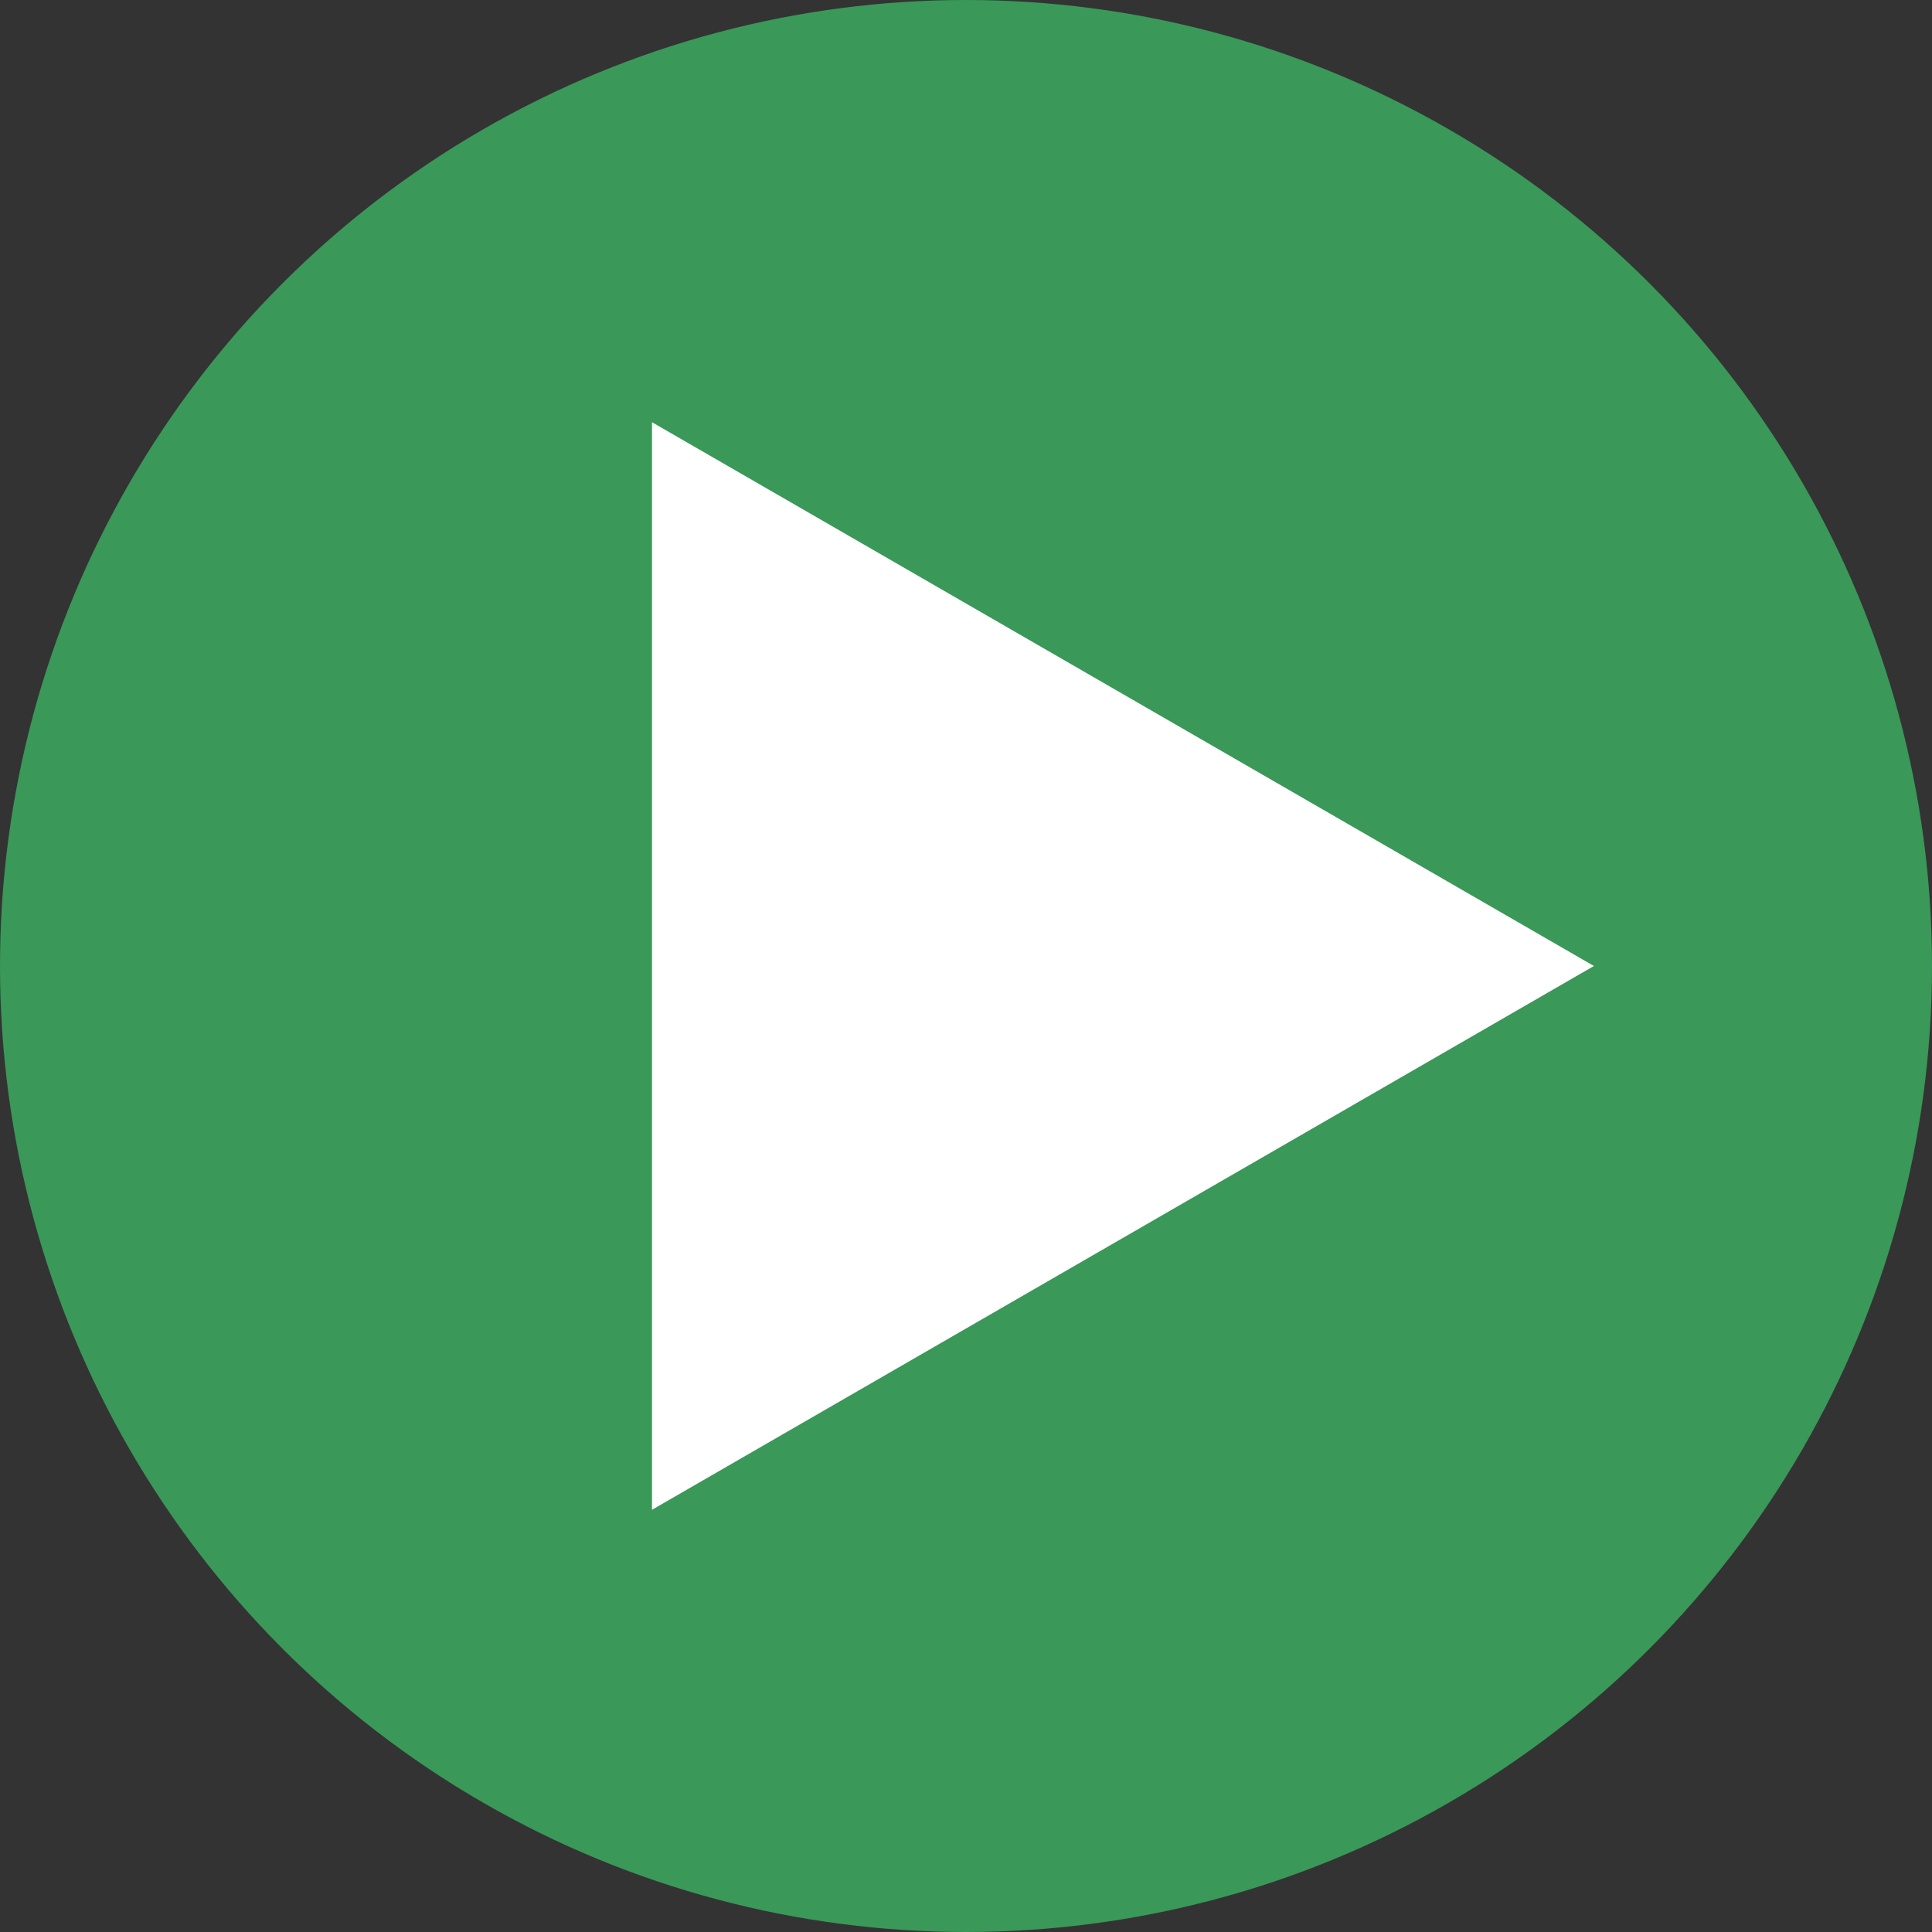
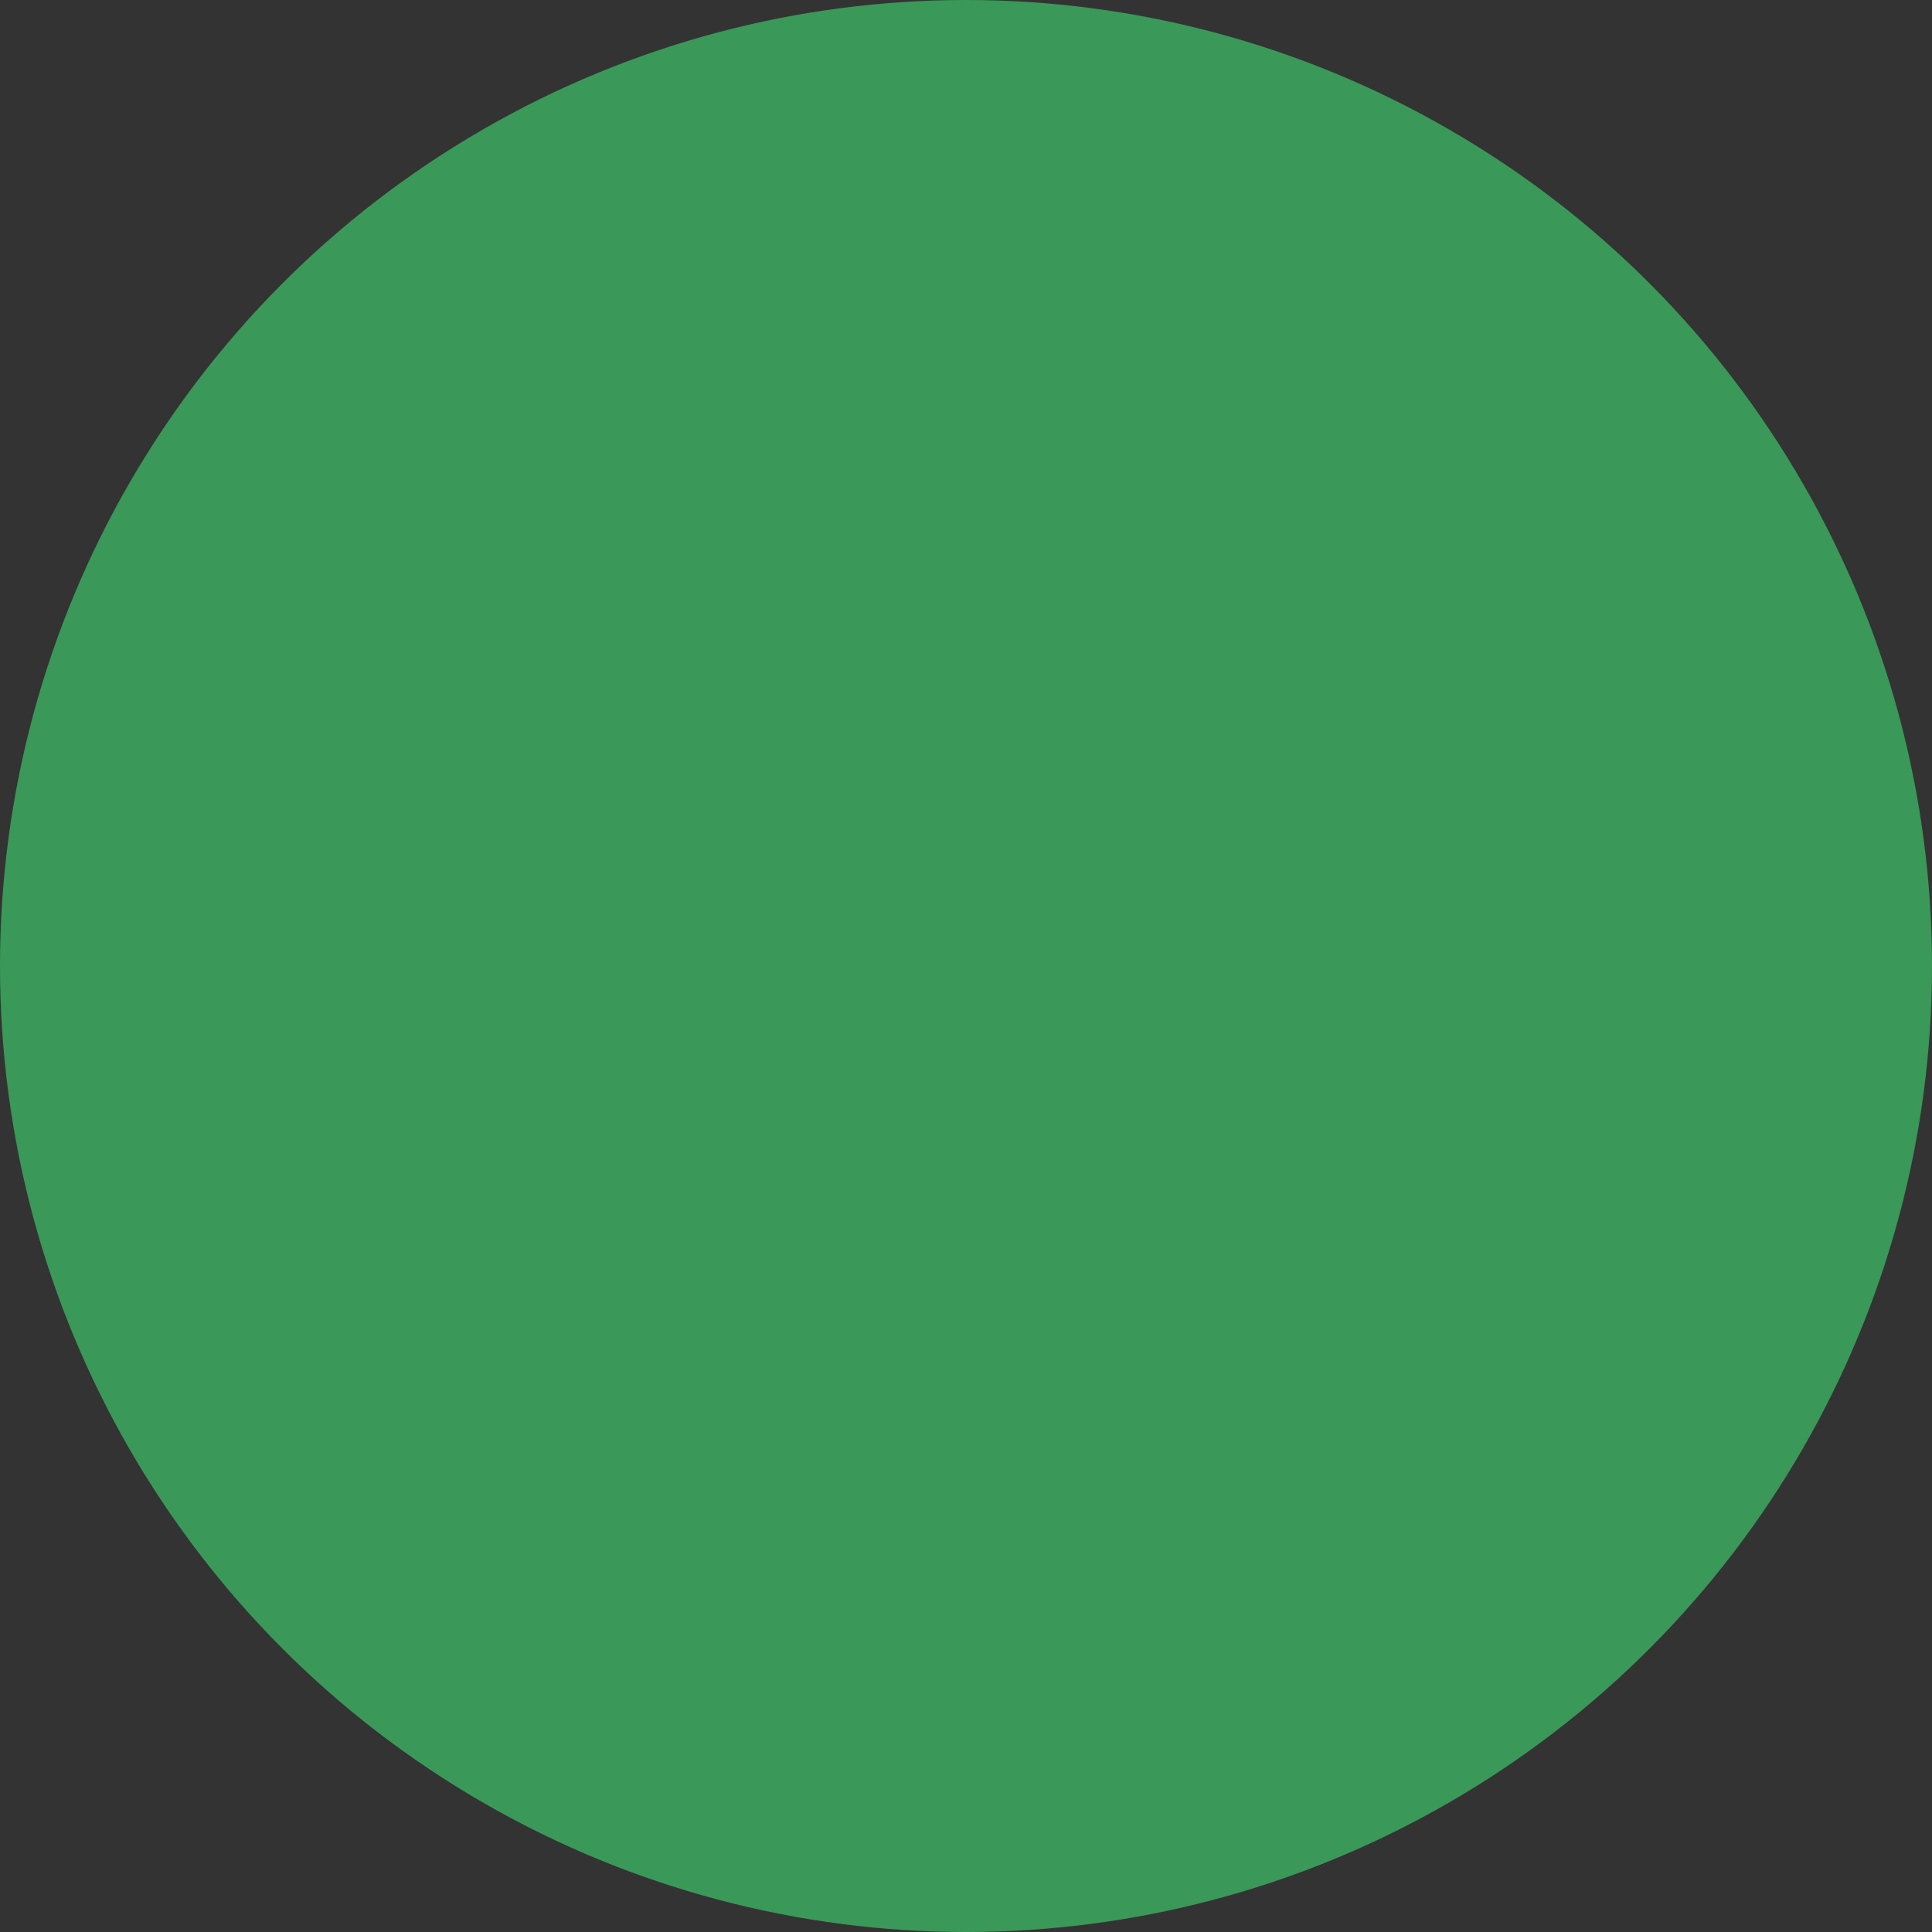
<svg xmlns="http://www.w3.org/2000/svg" width="15" height="15" viewBox="0 0 15 15" fill="none">
  <rect x="0" y="0" width="15" height="15" fill="#333333" stroke="none" />
  <circle cx="7.5" cy="7.5" r="7.5" fill="#3A9859" />
-   <path d="M12.375 7.5L5.062 11.722L5.062 3.278L12.375 7.5Z" fill="white" />
</svg>